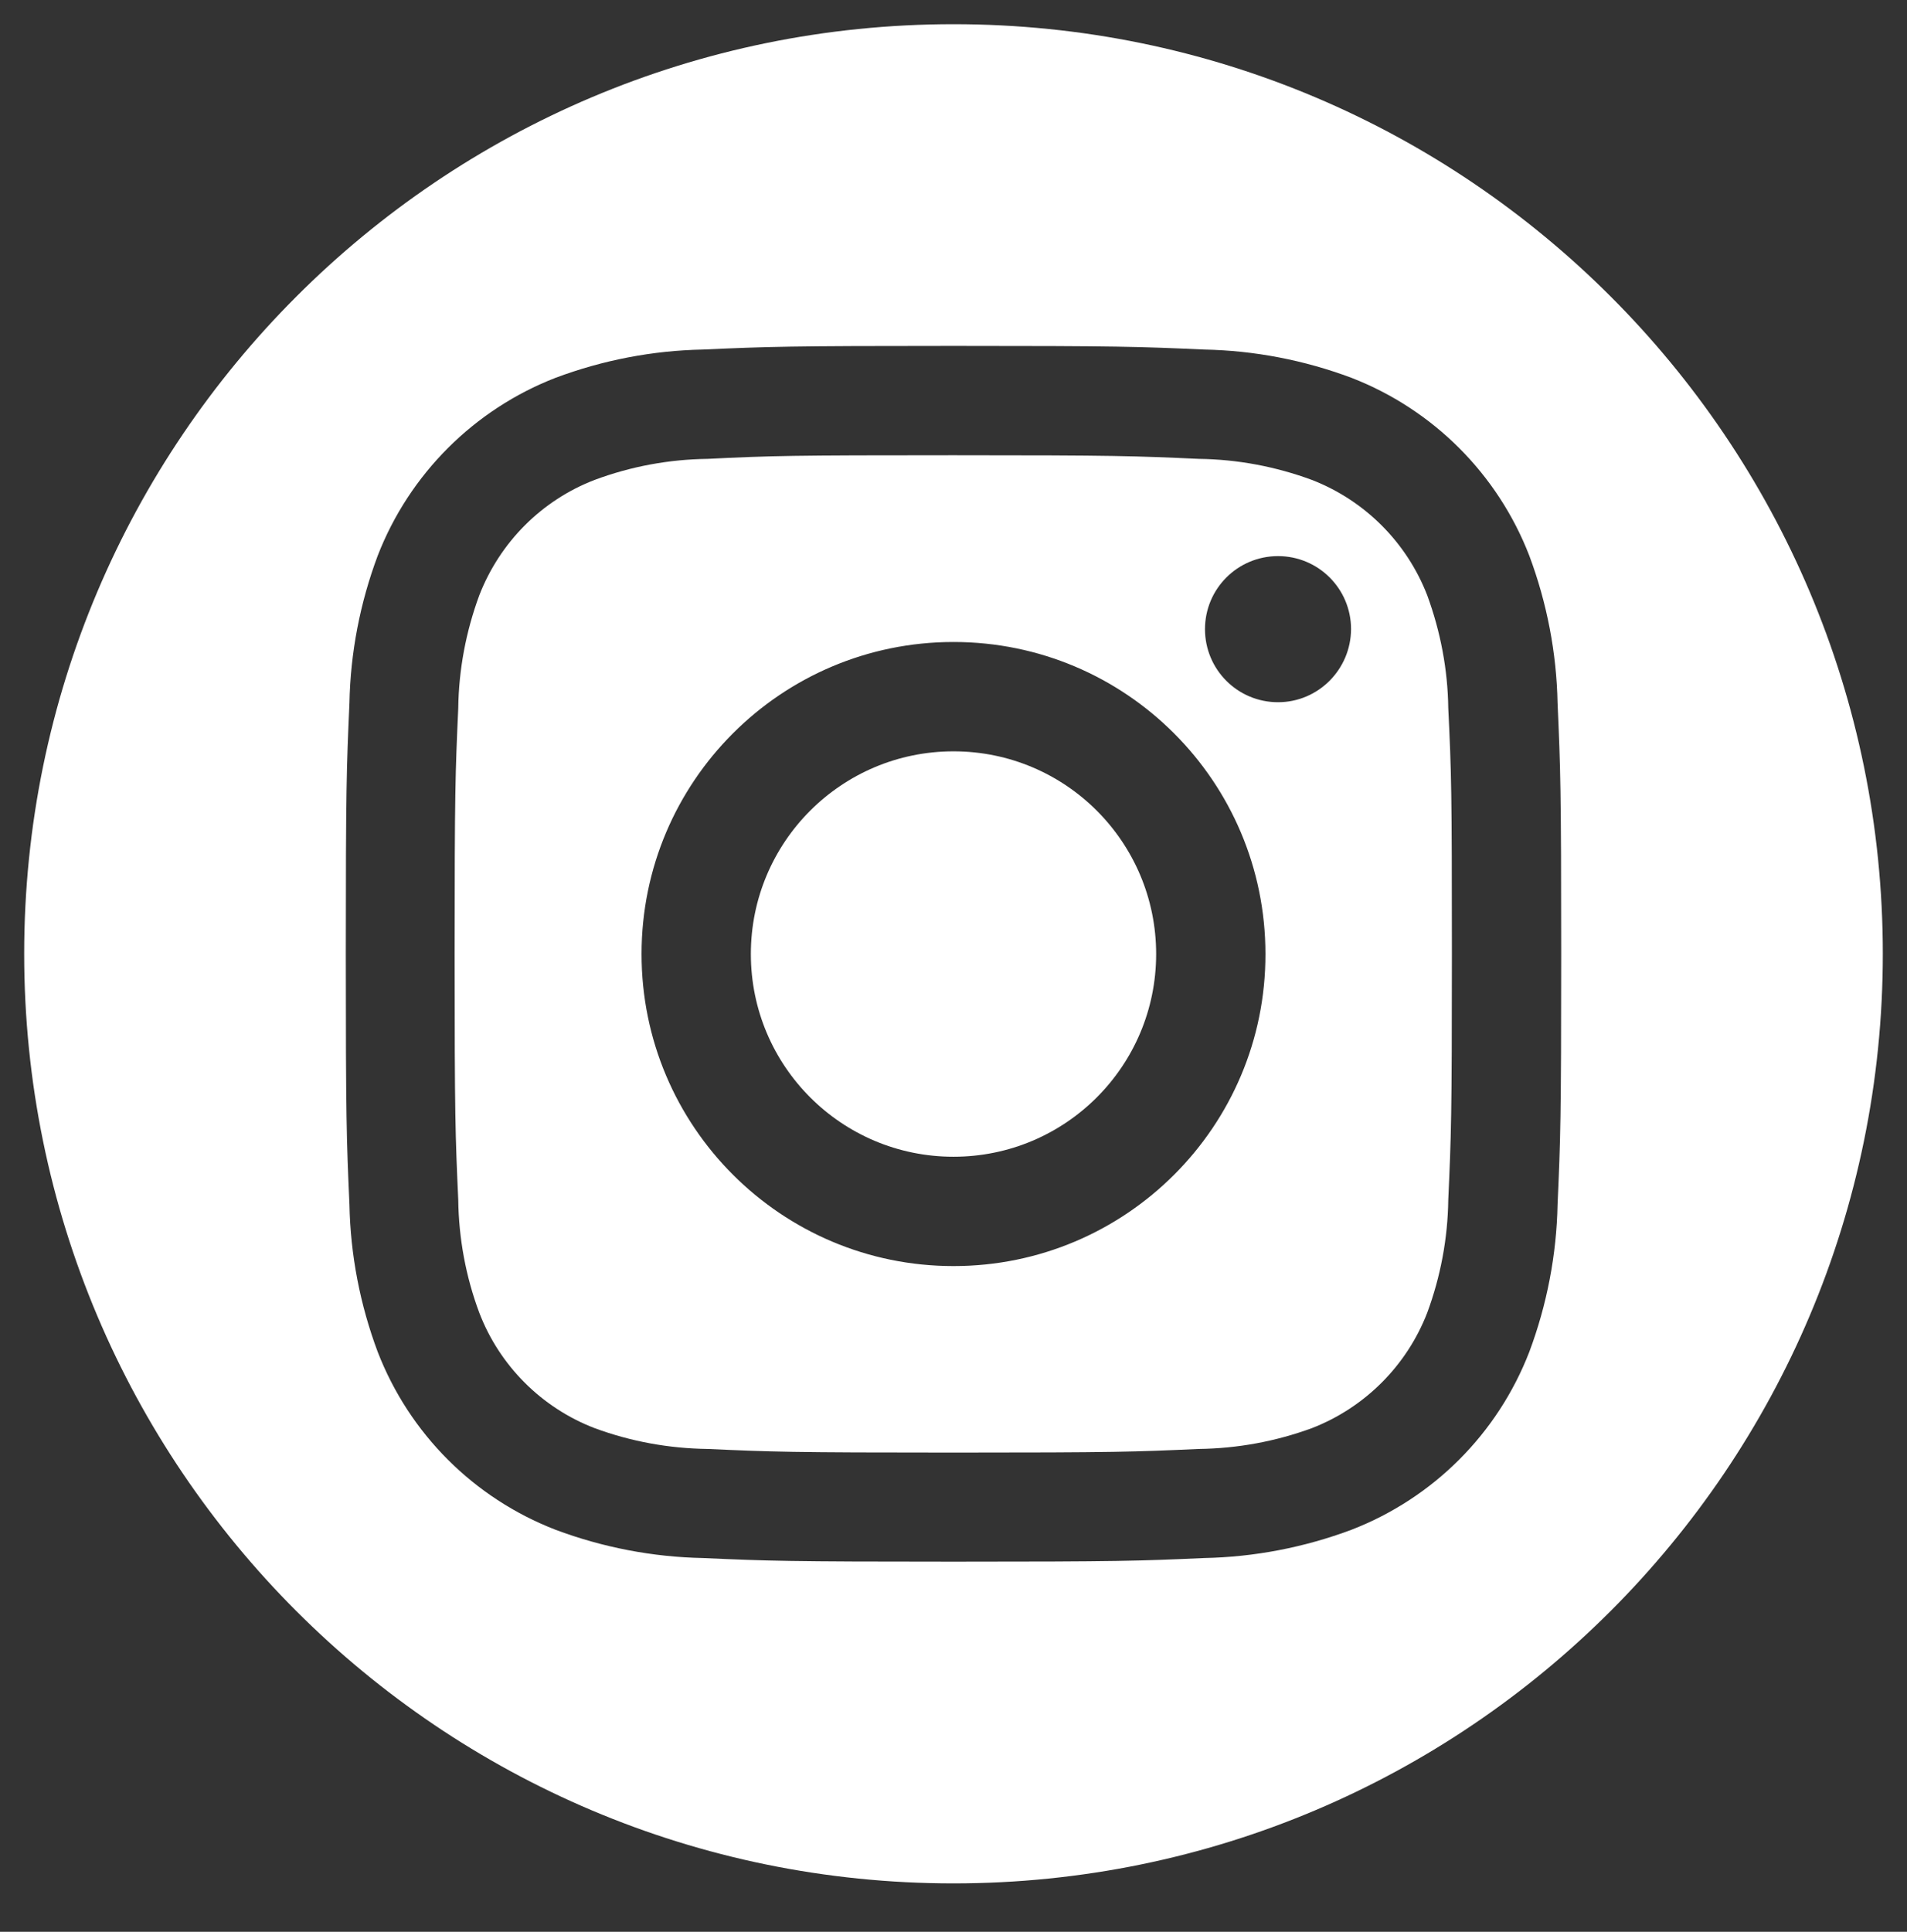
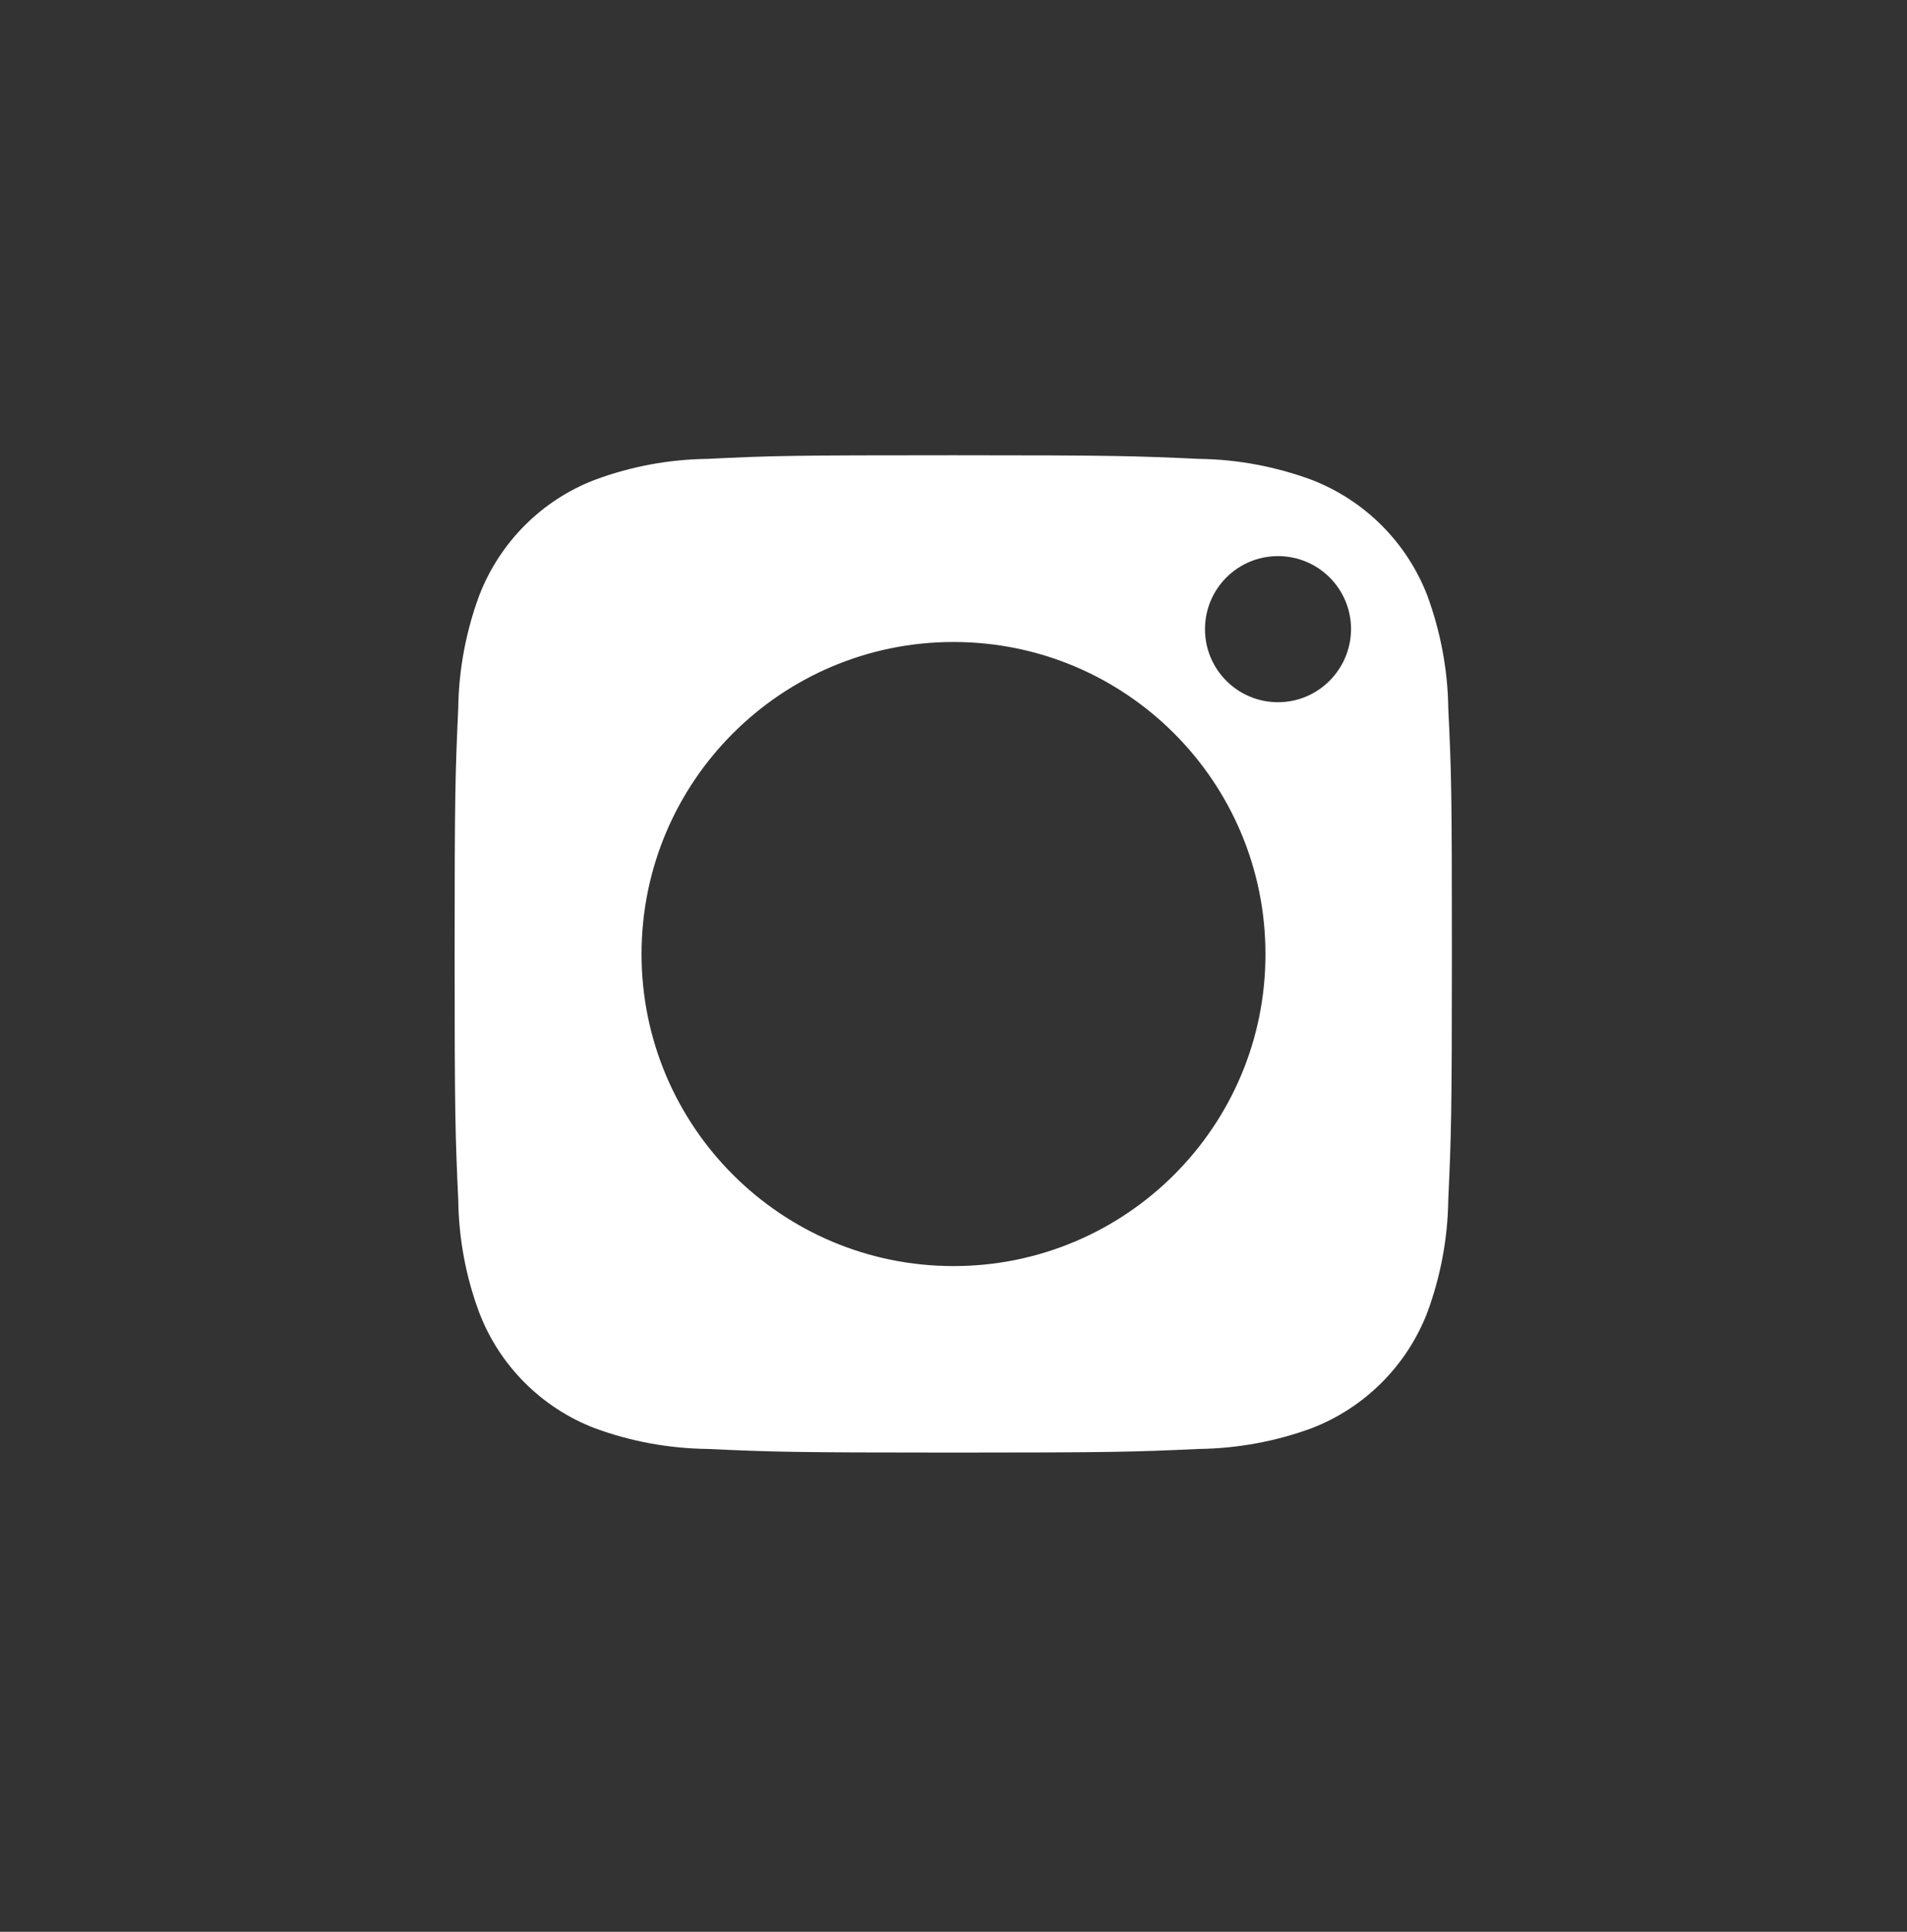
<svg xmlns="http://www.w3.org/2000/svg" version="1.1" id="Layer_1" x="0px" y="0px" viewBox="0 0 78.86 79.86" style="enable-background:new 0 0 78.86 79.86;" xml:space="preserve">
  <rect x="0" y="0" width="78.86" height="79.86" fill="#333333" stroke="none" />
  <style type="text/css">
	.st0{fill:#FFFFFF;}
</style>
  <g>
    <path id="パス_1" class="st0" d="M59.02,24.61c-0.85-2.19-2.58-3.92-4.77-4.77c-1.49-0.55-3.07-0.85-4.67-0.87   c-2.65-0.12-3.45-0.15-10.16-0.15s-7.51,0.02-10.16,0.15c-1.59,0.02-3.17,0.31-4.67,0.87c-2.19,0.84-3.92,2.58-4.77,4.77   c-0.55,1.49-0.85,3.07-0.87,4.67c-0.12,2.65-0.15,3.45-0.15,10.16s0.03,7.51,0.15,10.16c0.02,1.59,0.31,3.17,0.87,4.67   c0.84,2.19,2.58,3.93,4.77,4.77c1.49,0.55,3.07,0.84,4.67,0.86c2.65,0.12,3.44,0.15,10.16,0.15s7.5-0.03,10.16-0.15   c1.59-0.02,3.17-0.31,4.67-0.86c2.19-0.85,3.92-2.58,4.77-4.77c0.55-1.49,0.85-3.07,0.87-4.67c0.12-2.65,0.15-3.44,0.15-10.16   s-0.02-7.5-0.15-10.16C59.87,27.68,59.57,26.11,59.02,24.61z M39.43,52.34c-7.13,0-12.9-5.78-12.9-12.9c0-7.13,5.78-12.9,12.9-12.9   c7.13,0,12.9,5.78,12.9,12.9C52.34,46.56,46.56,52.34,39.43,52.34C39.43,52.34,39.43,52.34,39.43,52.34L39.43,52.34z M52.85,29.03   c-1.67,0-3.02-1.35-3.02-3.02c0-1.67,1.35-3.02,3.02-3.02s3.02,1.35,3.02,3.02l0,0C55.86,27.68,54.51,29.03,52.85,29.03   L52.85,29.03z" />
-     <path id="パス_2" class="st0" d="M39.43,1C18.21,1,1,18.21,1,39.43l0,0c0,21.23,17.21,38.43,38.43,38.43s38.43-17.21,38.43-38.43   S60.66,1,39.43,1L39.43,1z M64.41,49.79c-0.04,2.08-0.44,4.15-1.17,6.1c-1.31,3.38-3.97,6.04-7.35,7.35   c-1.95,0.73-4.02,1.13-6.1,1.17c-2.68,0.12-3.54,0.15-10.36,0.15s-7.68-0.03-10.36-0.15c-2.08-0.04-4.15-0.44-6.1-1.17   c-3.38-1.31-6.04-3.97-7.35-7.35c-0.73-1.95-1.13-4.01-1.17-6.1c-0.12-2.68-0.15-3.54-0.15-10.36s0.03-7.68,0.15-10.36   c0.04-2.09,0.44-4.15,1.17-6.1c1.31-3.37,3.98-6.04,7.35-7.35c1.95-0.73,4.01-1.13,6.1-1.17c2.68-0.12,3.54-0.15,10.36-0.15   s7.68,0.03,10.36,0.15c2.09,0.04,4.15,0.44,6.1,1.17c3.37,1.31,6.04,3.97,7.35,7.35c0.73,1.95,1.13,4.02,1.17,6.1   c0.12,2.68,0.15,3.54,0.15,10.36S64.53,47.11,64.41,49.79z" />
-     <path id="パス_3" class="st0" d="M39.43,31.06c-4.63,0-8.38,3.75-8.38,8.38c0,4.63,3.75,8.38,8.38,8.38s8.38-3.75,8.38-8.38   c0,0,0,0,0,0C47.81,34.81,44.06,31.06,39.43,31.06z" />
  </g>
</svg>